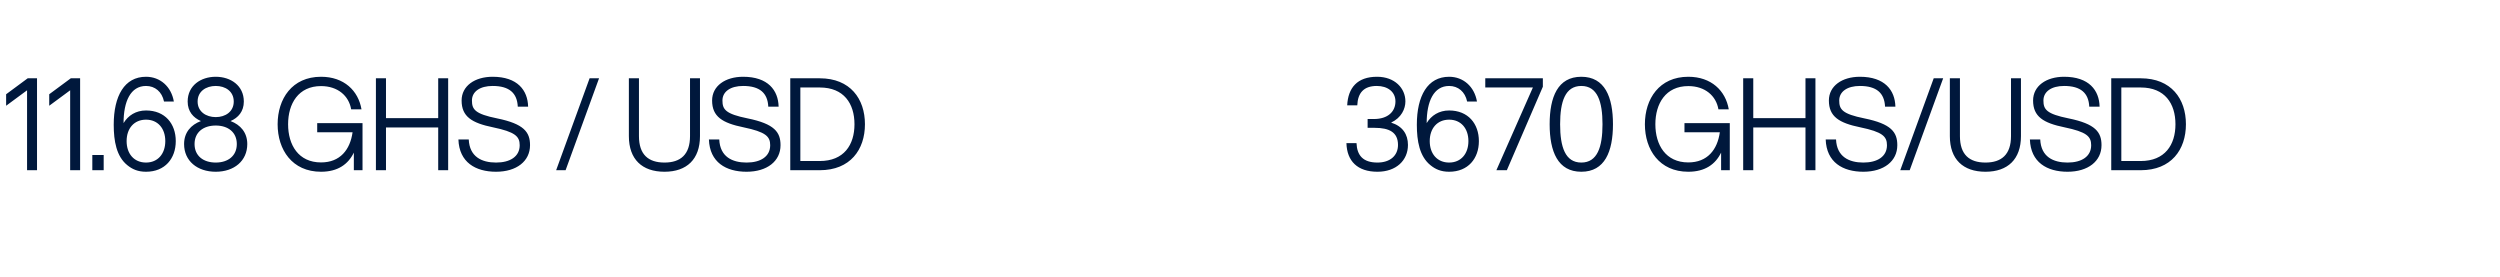
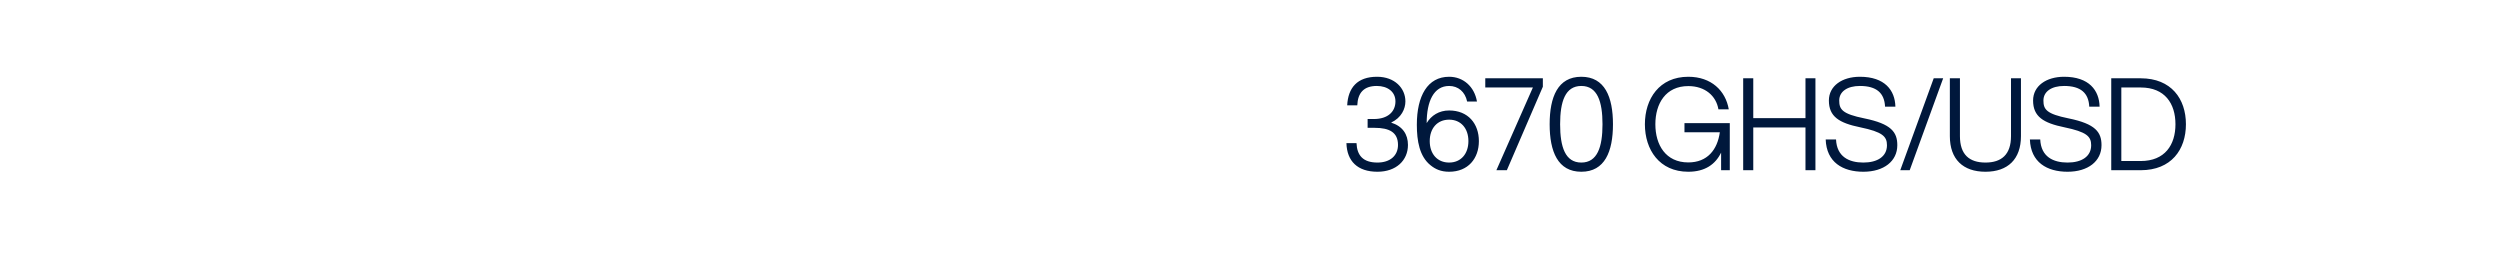
<svg xmlns="http://www.w3.org/2000/svg" width="235" height="26" viewBox="0 0 235 26" fill="none">
-   <path d="M2.544 16V8.488L0.576 9.94V8.86L2.604 7.36H3.48V16H2.544ZM6.595 16V8.488L4.627 9.94V8.86L6.655 7.36H7.531V16H6.595ZM8.678 16V14.572H9.746V16H8.678ZM13.726 16.144C12.958 16.144 12.43 15.904 11.974 15.532C10.942 14.704 10.69 13.252 10.69 11.728C10.69 9.016 11.698 7.216 13.726 7.216C15.058 7.216 16.102 8.14 16.342 9.544H15.418C15.226 8.62 14.566 8.08 13.726 8.08C12.274 8.08 11.614 9.532 11.614 11.572C12.046 10.852 12.778 10.384 13.726 10.384C15.514 10.384 16.522 11.632 16.522 13.264C16.522 14.896 15.514 16.144 13.726 16.144ZM11.902 13.264C11.902 14.464 12.61 15.28 13.726 15.28C14.83 15.28 15.538 14.464 15.538 13.264C15.538 12.064 14.83 11.248 13.726 11.248C12.61 11.248 11.902 12.064 11.902 13.264ZM20.28 16.144C18.54 16.144 17.304 15.124 17.304 13.54C17.304 12.448 17.952 11.728 18.888 11.38C18.168 11.068 17.64 10.48 17.64 9.544C17.64 8.044 18.876 7.216 20.28 7.216C21.684 7.216 22.92 8.044 22.92 9.544C22.92 10.48 22.392 11.068 21.672 11.38C22.596 11.728 23.244 12.448 23.244 13.54C23.244 15.124 22.008 16.144 20.28 16.144ZM18.288 13.54C18.288 14.644 19.104 15.28 20.28 15.28C21.444 15.28 22.26 14.644 22.26 13.54C22.26 12.436 21.444 11.8 20.28 11.8C19.104 11.8 18.288 12.436 18.288 13.54ZM18.576 9.544C18.576 10.492 19.368 11.008 20.28 11.008C21.192 11.008 21.972 10.492 21.972 9.544C21.972 8.584 21.192 8.08 20.28 8.08C19.368 8.08 18.576 8.584 18.576 9.544ZM30.177 16.144C27.453 16.144 26.097 14.068 26.097 11.68C26.097 9.292 27.453 7.216 30.177 7.216C32.337 7.216 33.681 8.524 33.981 10.276H33.009C32.793 9.004 31.749 8.092 30.177 8.092C28.053 8.092 27.081 9.736 27.081 11.68C27.081 13.624 28.053 15.268 30.177 15.268C31.977 15.268 32.913 14.068 33.141 12.436H29.817V11.572H34.077V16H33.261V14.344C32.733 15.436 31.761 16.144 30.177 16.144ZM41.191 16V11.98H36.283V16H35.336V7.36H36.283V11.104H41.191V7.36H42.127V16H41.191ZM46.631 16.144C44.699 16.144 43.163 15.256 43.091 13.108H44.063C44.135 14.74 45.287 15.28 46.631 15.28C47.951 15.28 48.851 14.716 48.851 13.648C48.851 12.82 48.419 12.4 46.343 11.968C44.351 11.56 43.391 10.96 43.391 9.448C43.391 8.08 44.627 7.216 46.307 7.216C48.647 7.216 49.607 8.488 49.643 10.024H48.671C48.611 8.752 47.879 8.08 46.307 8.08C45.119 8.08 44.363 8.608 44.363 9.448C44.363 10.288 44.651 10.708 46.727 11.128C49.259 11.644 49.823 12.424 49.823 13.648C49.823 15.148 48.563 16.144 46.631 16.144ZM52.278 16L55.422 7.36H56.31L53.166 16H52.278ZM62.462 16.144C60.35 16.144 59.114 14.968 59.114 12.796V7.36H60.062V12.796C60.062 14.536 60.95 15.28 62.462 15.28C63.962 15.28 64.862 14.536 64.862 12.796V7.36H65.798V12.796C65.798 14.968 64.562 16.144 62.462 16.144ZM70.178 16.144C68.246 16.144 66.71 15.256 66.638 13.108H67.61C67.682 14.74 68.834 15.28 70.178 15.28C71.498 15.28 72.398 14.716 72.398 13.648C72.398 12.82 71.966 12.4 69.89 11.968C67.898 11.56 66.938 10.96 66.938 9.448C66.938 8.08 68.174 7.216 69.854 7.216C72.194 7.216 73.154 8.488 73.19 10.024H72.218C72.158 8.752 71.426 8.08 69.854 8.08C68.666 8.08 67.91 8.608 67.91 9.448C67.91 10.288 68.198 10.708 70.274 11.128C72.806 11.644 73.37 12.424 73.37 13.648C73.37 15.148 72.11 16.144 70.178 16.144ZM74.285 16V7.36H77.057C79.925 7.36 81.305 9.292 81.305 11.68C81.305 14.068 79.925 16 77.057 16H74.285ZM75.233 15.136H77.057C79.325 15.136 80.321 13.624 80.321 11.68C80.321 9.736 79.325 8.224 77.057 8.224H75.233V15.136Z" fill="#00183C" />
  <path d="M129.48 16.144C127.608 16.144 126.612 15.148 126.564 13.456H127.512C127.56 14.596 128.112 15.28 129.48 15.28C130.668 15.28 131.412 14.632 131.412 13.624C131.412 12.436 130.596 12.016 129.216 12.016H128.556V11.188H129.144C130.476 11.188 131.172 10.48 131.172 9.532C131.172 8.62 130.428 8.08 129.42 8.08C128.208 8.08 127.632 8.716 127.584 9.904H126.636C126.72 8.248 127.584 7.216 129.444 7.216C131.112 7.216 132.108 8.296 132.108 9.532C132.108 10.228 131.736 11.068 130.764 11.524C131.844 11.86 132.348 12.628 132.348 13.624C132.348 15.076 131.244 16.144 129.48 16.144ZM136.219 16.144C135.451 16.144 134.923 15.904 134.467 15.532C133.435 14.704 133.183 13.252 133.183 11.728C133.183 9.016 134.191 7.216 136.219 7.216C137.551 7.216 138.595 8.14 138.835 9.544H137.911C137.719 8.62 137.059 8.08 136.219 8.08C134.767 8.08 134.107 9.532 134.107 11.572C134.539 10.852 135.271 10.384 136.219 10.384C138.007 10.384 139.015 11.632 139.015 13.264C139.015 14.896 138.007 16.144 136.219 16.144ZM134.395 13.264C134.395 14.464 135.103 15.28 136.219 15.28C137.323 15.28 138.031 14.464 138.031 13.264C138.031 12.064 137.323 11.248 136.219 11.248C135.103 11.248 134.395 12.064 134.395 13.264ZM140.66 16L144.092 8.224H139.616V7.36H145.028V8.152L141.644 16H140.66ZM148.643 16.144C146.435 16.144 145.667 14.248 145.667 11.68C145.667 9.112 146.435 7.216 148.643 7.216C150.851 7.216 151.619 9.112 151.619 11.68C151.619 14.248 150.851 16.144 148.643 16.144ZM146.651 11.68C146.651 13.816 147.131 15.28 148.643 15.28C150.155 15.28 150.635 13.816 150.635 11.68C150.635 9.544 150.155 8.08 148.643 8.08C147.131 8.08 146.651 9.544 146.651 11.68ZM158.7 16.144C155.976 16.144 154.62 14.068 154.62 11.68C154.62 9.292 155.976 7.216 158.7 7.216C160.86 7.216 162.204 8.524 162.504 10.276H161.532C161.316 9.004 160.272 8.092 158.7 8.092C156.576 8.092 155.604 9.736 155.604 11.68C155.604 13.624 156.576 15.268 158.7 15.268C160.5 15.268 161.436 14.068 161.664 12.436H158.34V11.572H162.6V16H161.784V14.344C161.256 15.436 160.284 16.144 158.7 16.144ZM169.715 16V11.98H164.807V16H163.859V7.36H164.807V11.104H169.715V7.36H170.651V16H169.715ZM175.155 16.144C173.223 16.144 171.687 15.256 171.615 13.108H172.587C172.659 14.74 173.811 15.28 175.155 15.28C176.475 15.28 177.375 14.716 177.375 13.648C177.375 12.82 176.943 12.4 174.867 11.968C172.875 11.56 171.915 10.96 171.915 9.448C171.915 8.08 173.151 7.216 174.831 7.216C177.171 7.216 178.131 8.488 178.167 10.024H177.195C177.135 8.752 176.403 8.08 174.831 8.08C173.643 8.08 172.887 8.608 172.887 9.448C172.887 10.288 173.175 10.708 175.251 11.128C177.783 11.644 178.347 12.424 178.347 13.648C178.347 15.148 177.087 16.144 175.155 16.144ZM178.625 16L181.769 7.36H182.657L179.513 16H178.625ZM186.634 16.144C184.522 16.144 183.286 14.968 183.286 12.796V7.36H184.234V12.796C184.234 14.536 185.122 15.28 186.634 15.28C188.134 15.28 189.034 14.536 189.034 12.796V7.36H189.97V12.796C189.97 14.968 188.734 16.144 186.634 16.144ZM194.35 16.144C192.418 16.144 190.882 15.256 190.81 13.108H191.782C191.854 14.74 193.006 15.28 194.35 15.28C195.67 15.28 196.57 14.716 196.57 13.648C196.57 12.82 196.138 12.4 194.062 11.968C192.07 11.56 191.11 10.96 191.11 9.448C191.11 8.08 192.346 7.216 194.026 7.216C196.366 7.216 197.326 8.488 197.362 10.024H196.39C196.33 8.752 195.598 8.08 194.026 8.08C192.838 8.08 192.082 8.608 192.082 9.448C192.082 10.288 192.37 10.708 194.446 11.128C196.978 11.644 197.542 12.424 197.542 13.648C197.542 15.148 196.282 16.144 194.35 16.144ZM198.457 16V7.36H201.229C204.097 7.36 205.477 9.292 205.477 11.68C205.477 14.068 204.097 16 201.229 16H198.457ZM199.405 15.136H201.229C203.497 15.136 204.493 13.624 204.493 11.68C204.493 9.736 203.497 8.224 201.229 8.224H199.405V15.136Z" fill="#00183C" />
</svg>